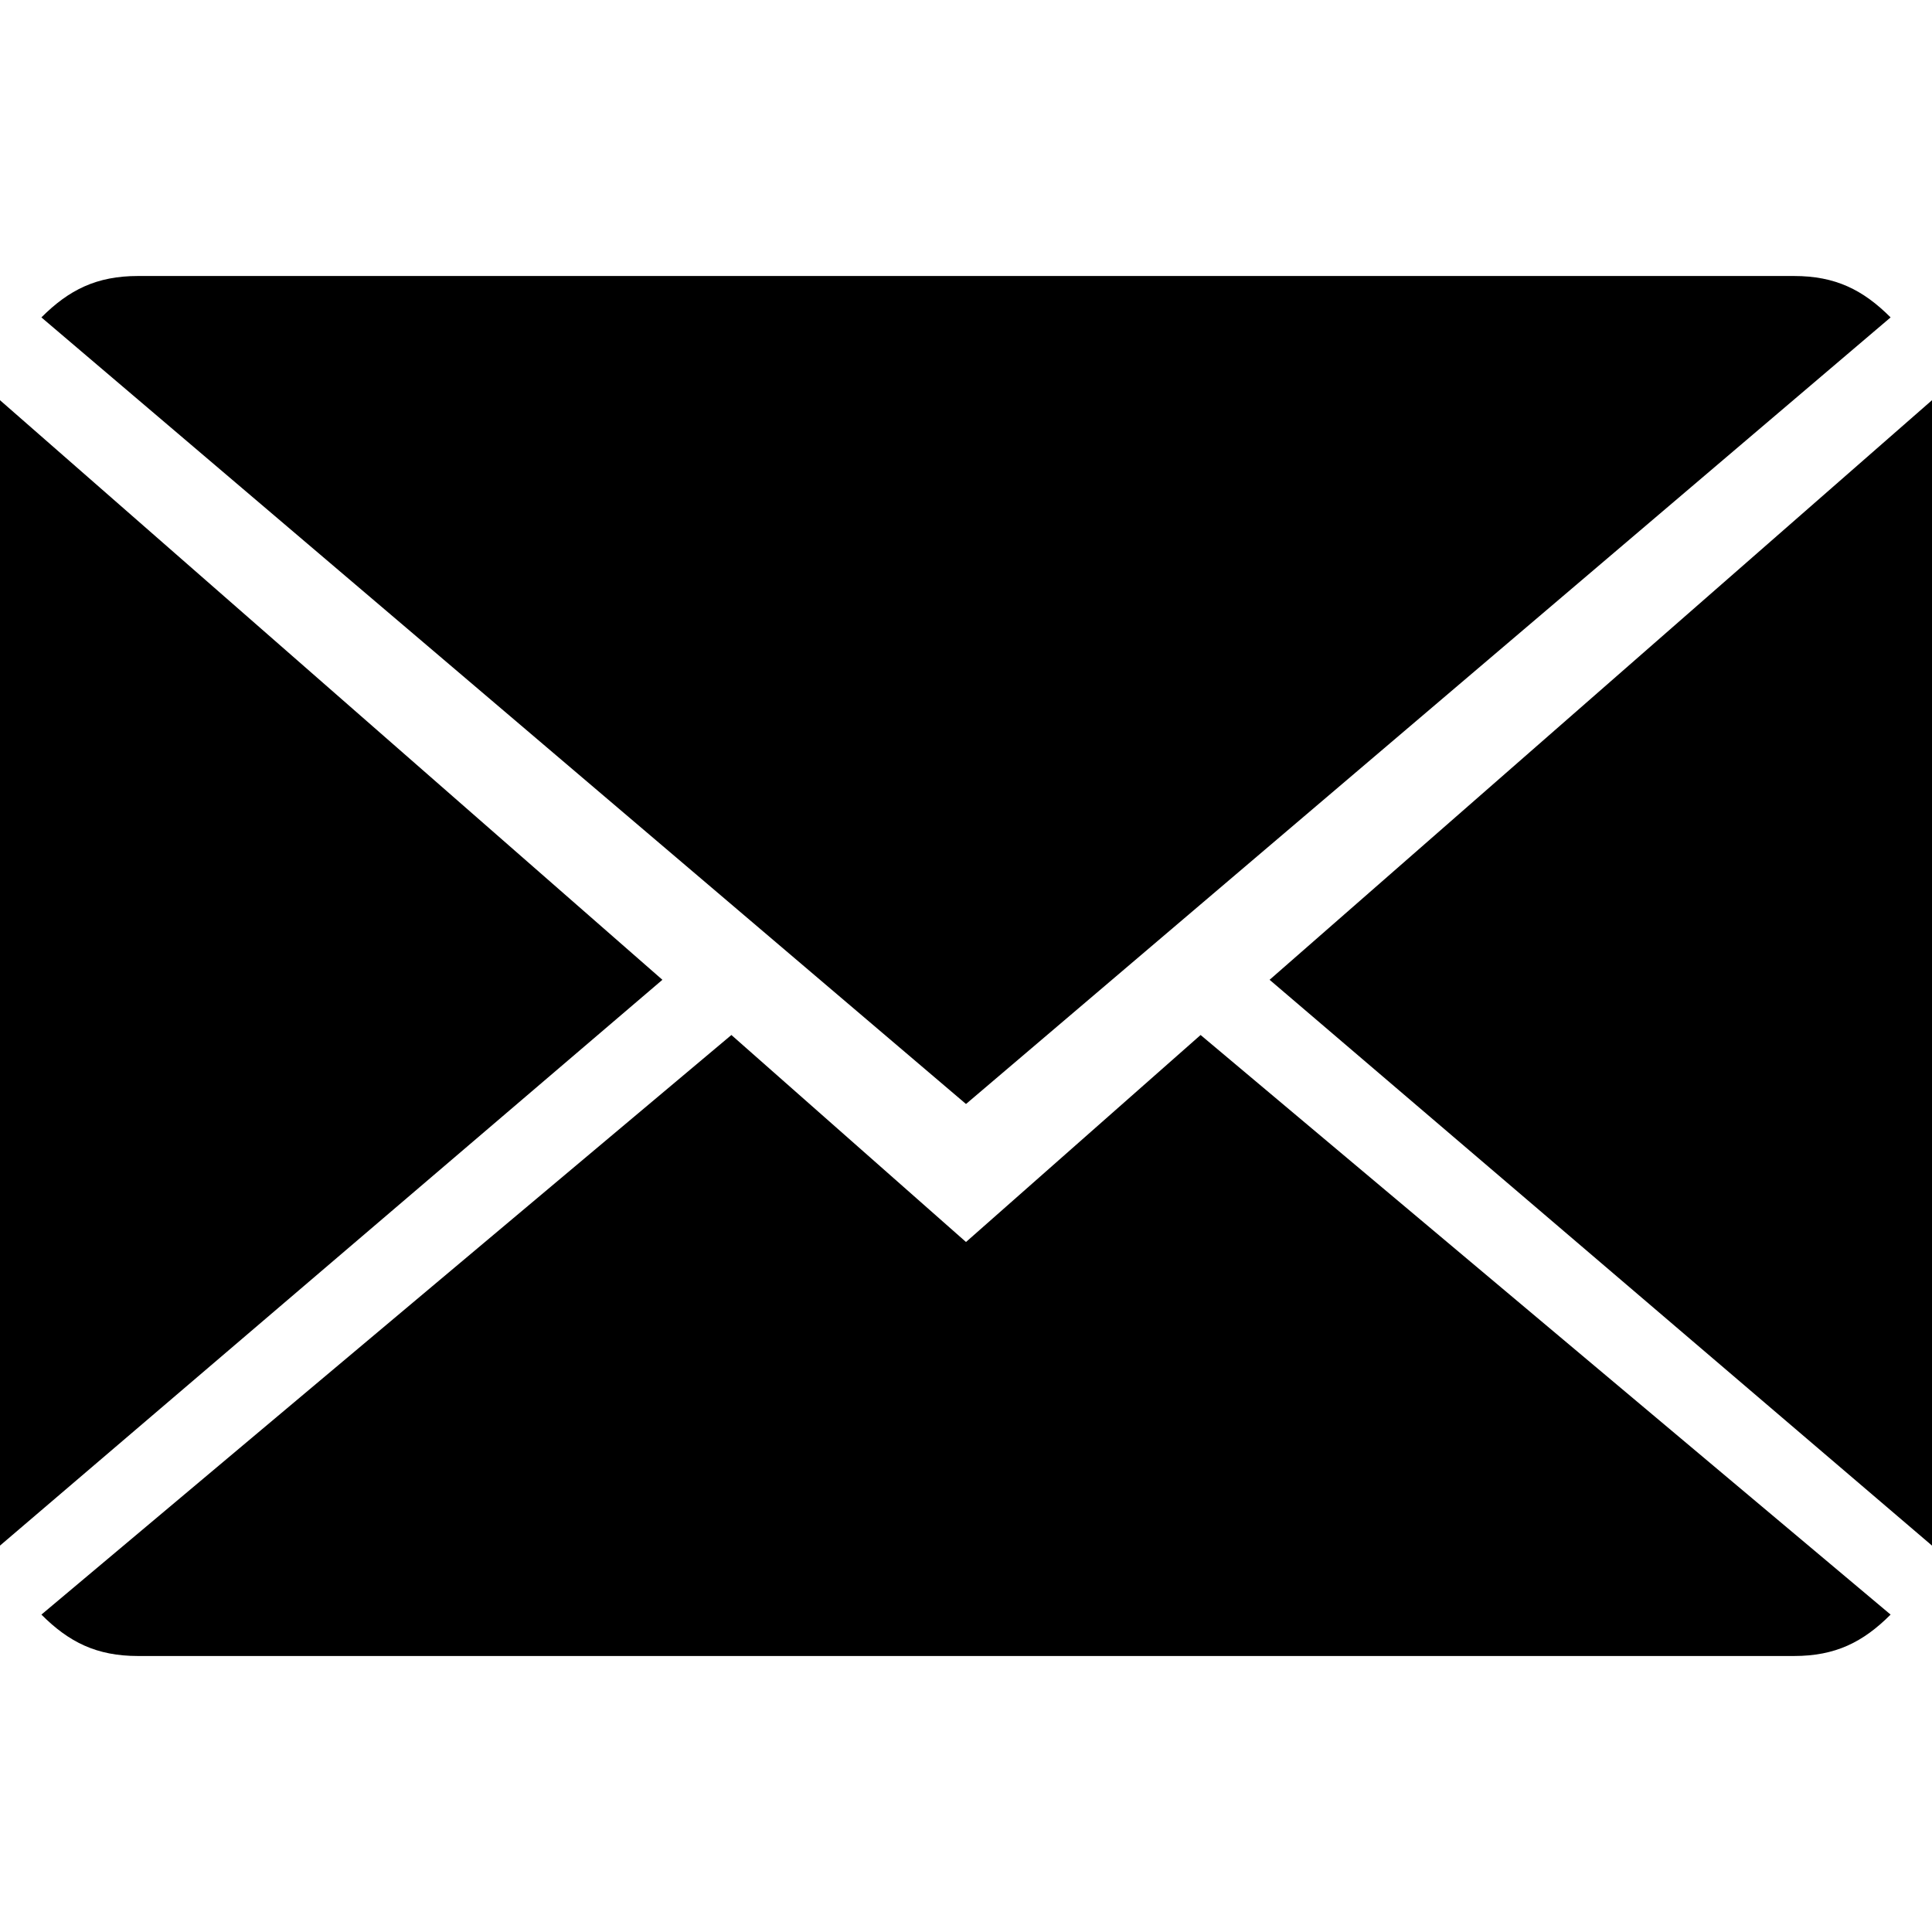
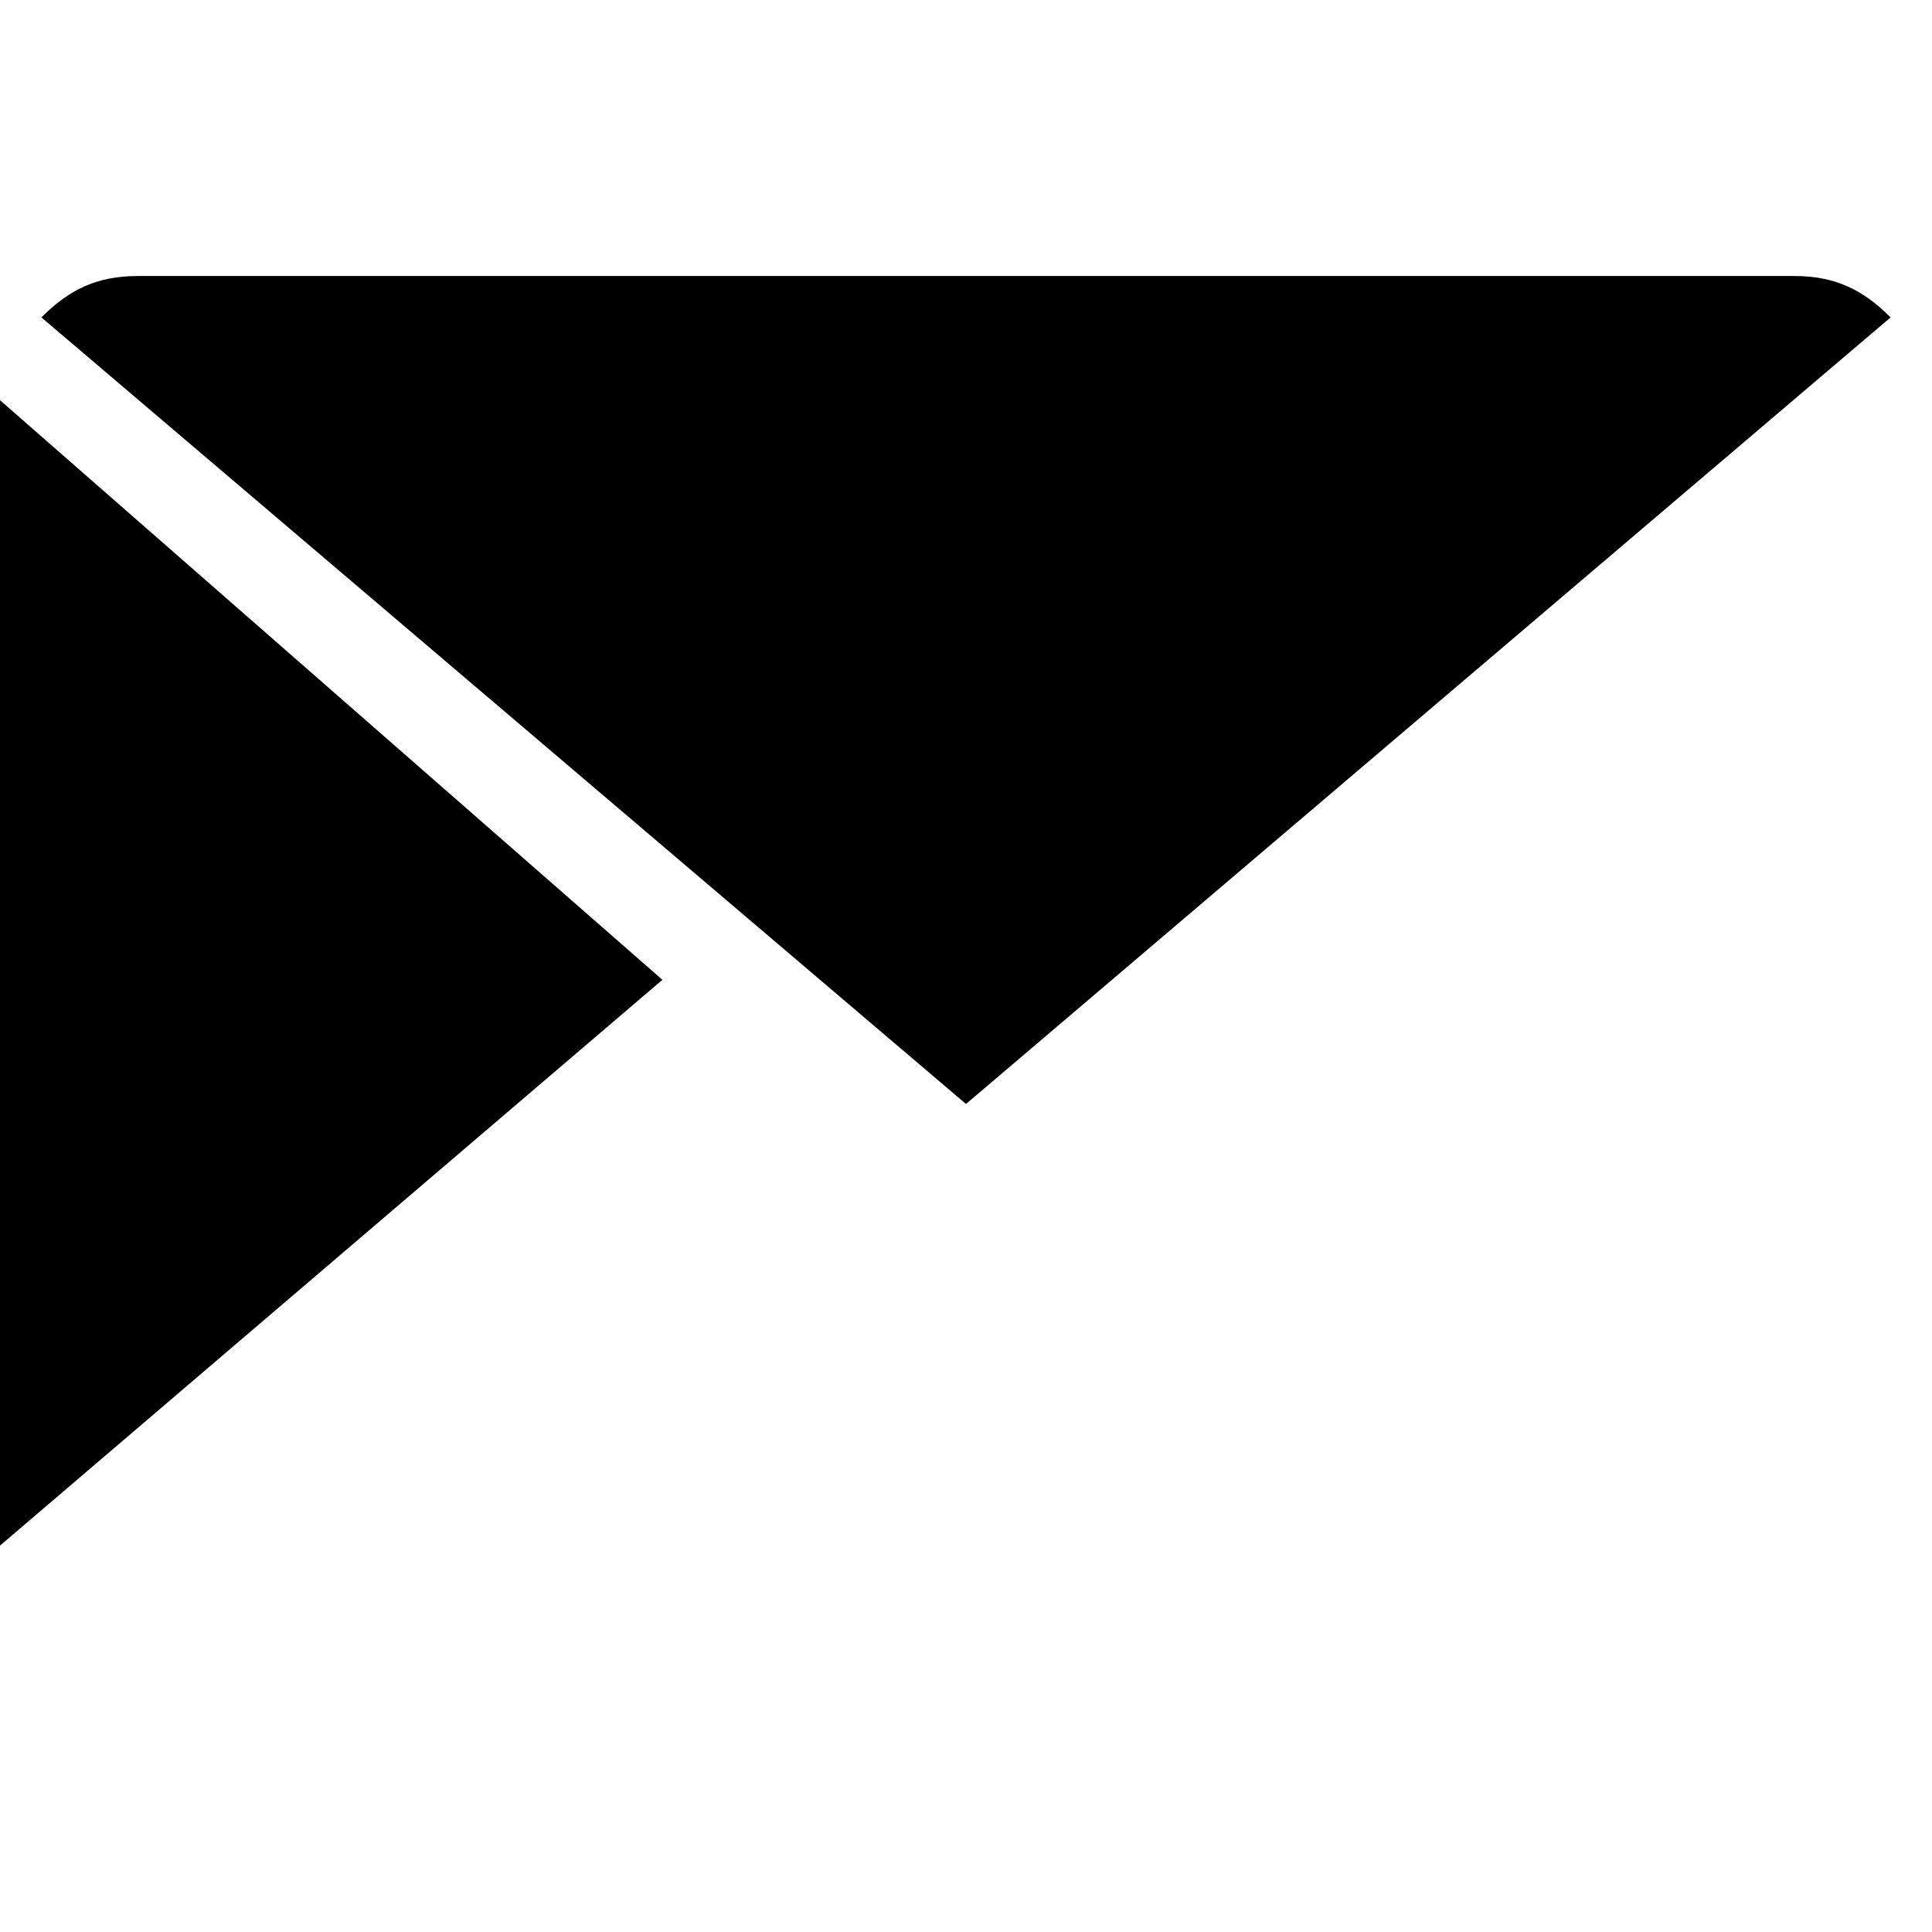
<svg xmlns="http://www.w3.org/2000/svg" version="1.1" id="Capa_1" x="0px" y="0px" viewBox="0 0 14 14" style="enable-background:new 0 0 14 14;" xml:space="preserve">
  <g>
    <g>
-       <path d="M7,9L5.3,7.5l-5,4.2C0.5,11.9,0.7,12,1,12h12c0.3,0,0.5-0.1,0.7-0.3l-5-4.2L7,9z" />
      <path d="M13.7,2.3C13.5,2.1,13.3,2,13,2H1C0.7,2,0.5,2.1,0.3,2.3L7,8L13.7,2.3z" />
      <polygon points="0,2.9 0,11.2 4.8,7.1   " />
-       <polygon points="9.2,7.1 14,11.2 14,2.9   " />
    </g>
  </g>
</svg>